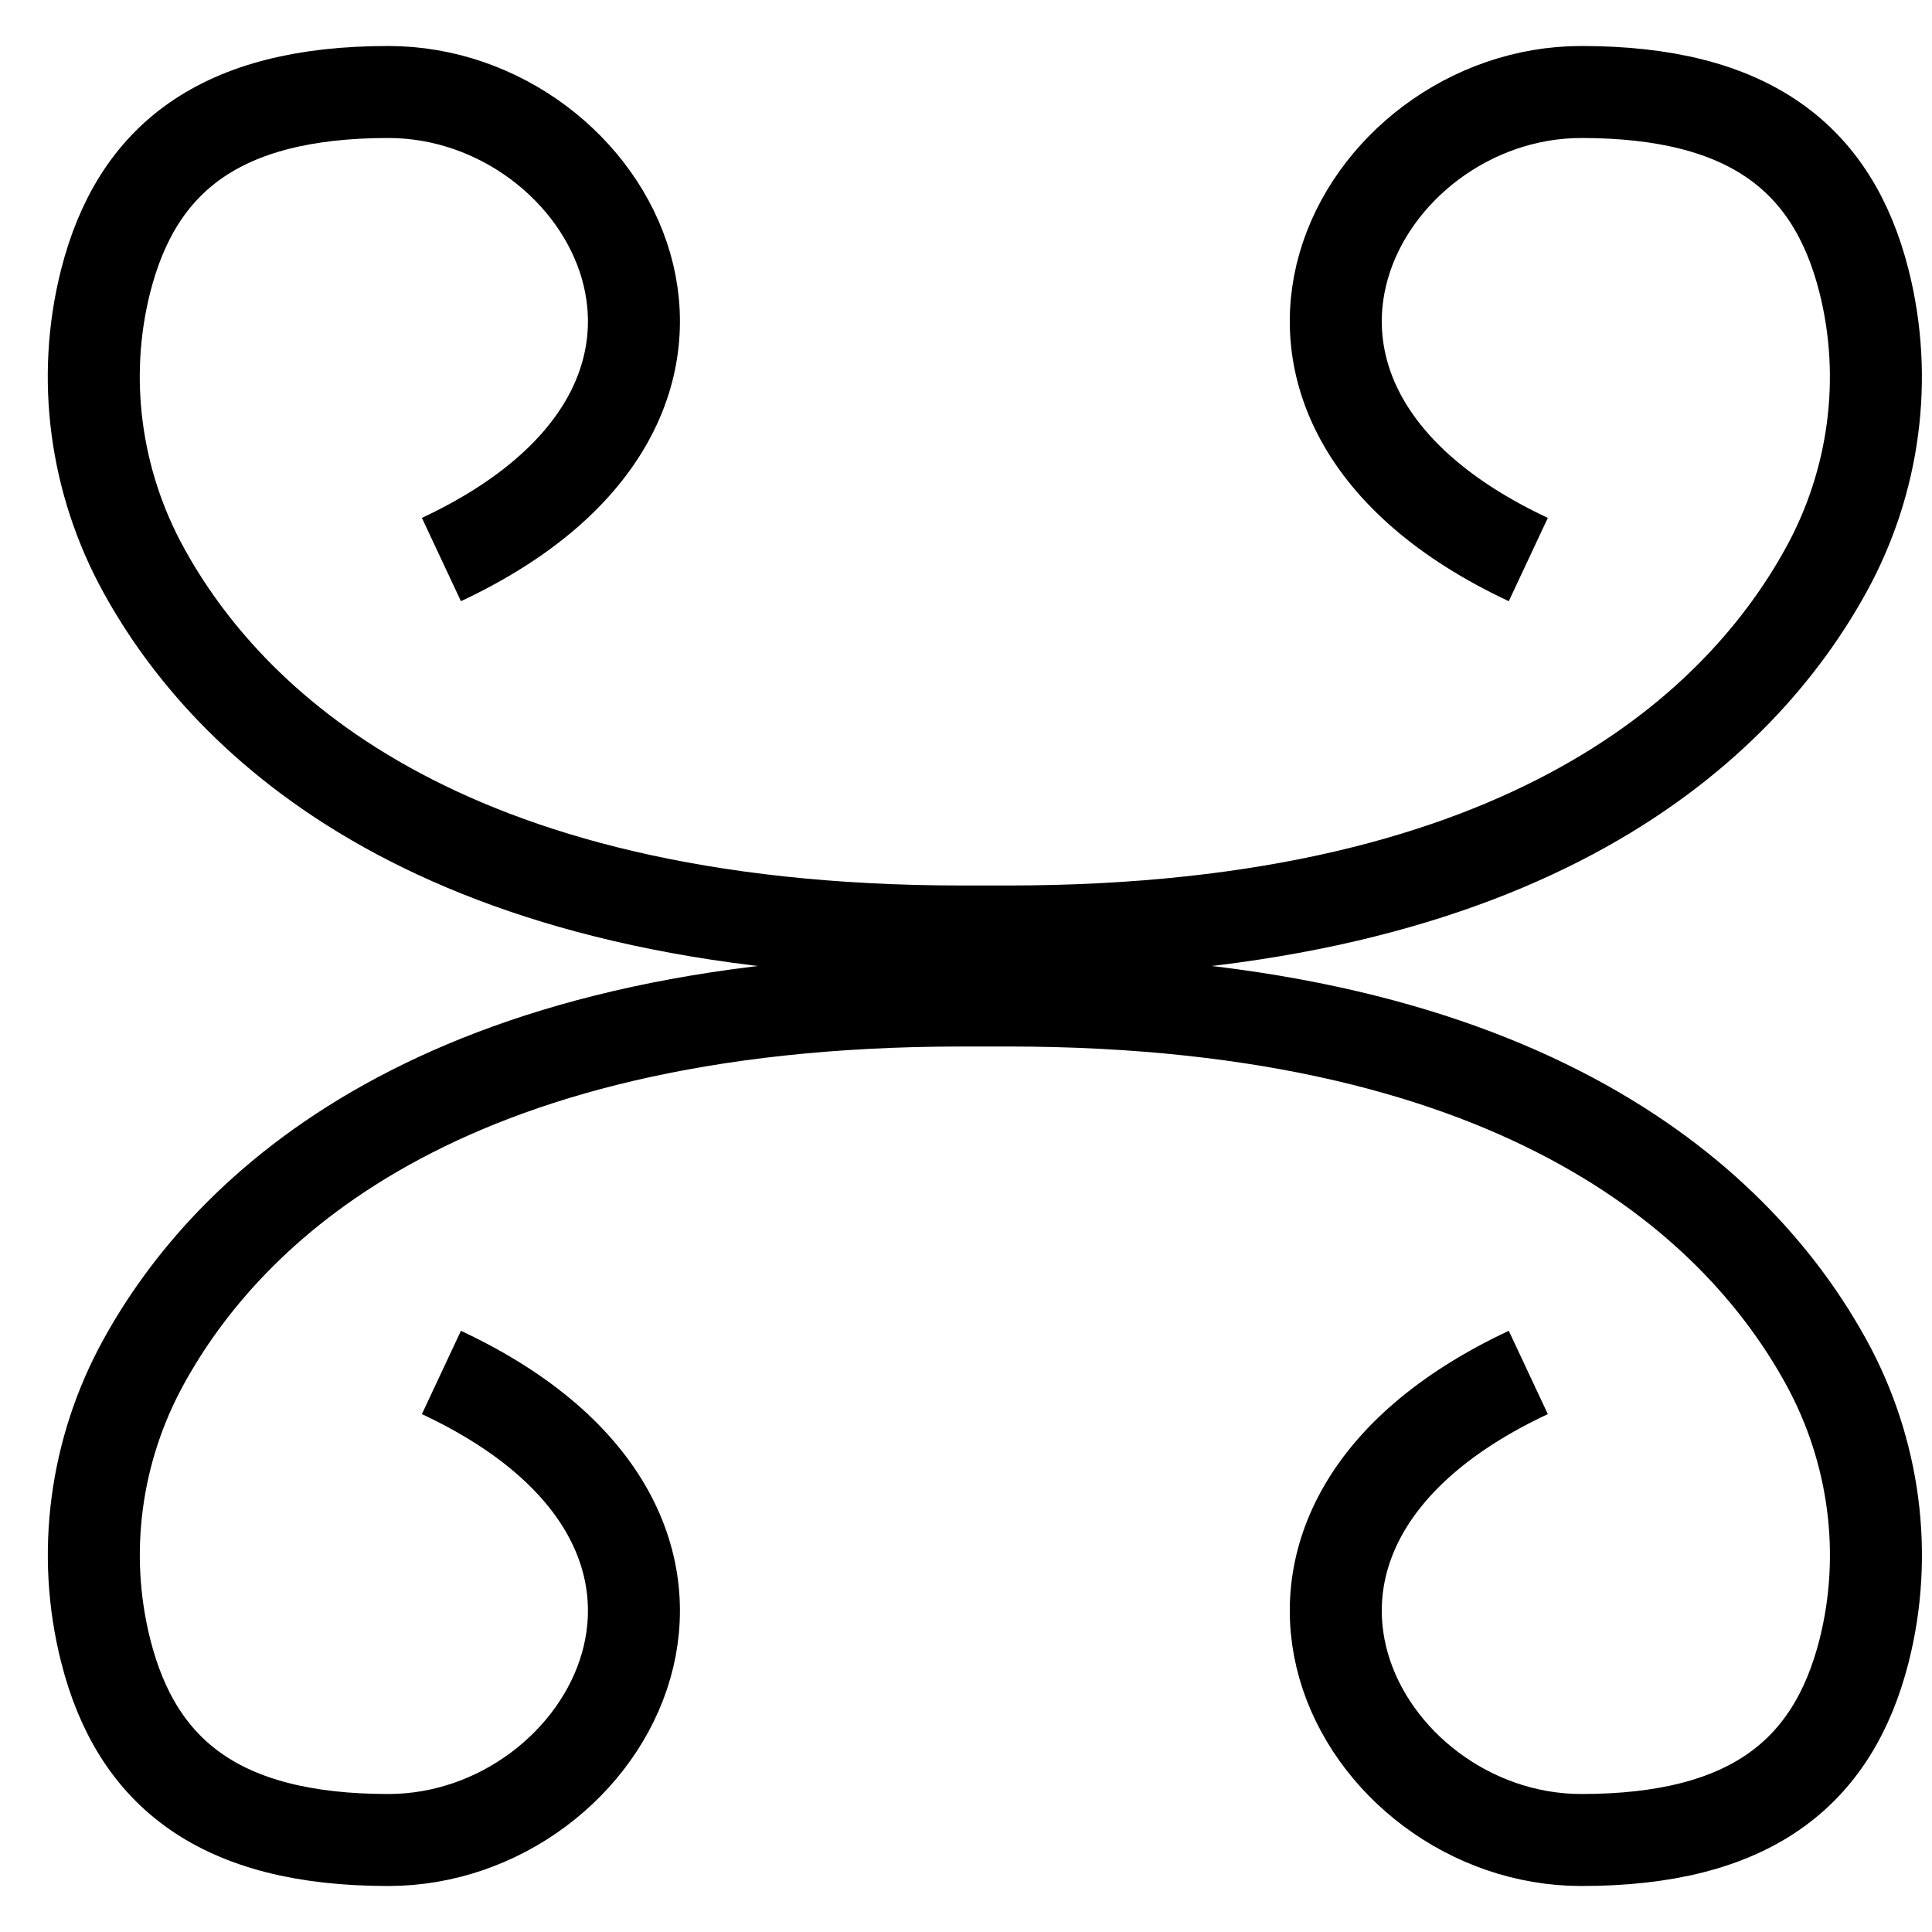
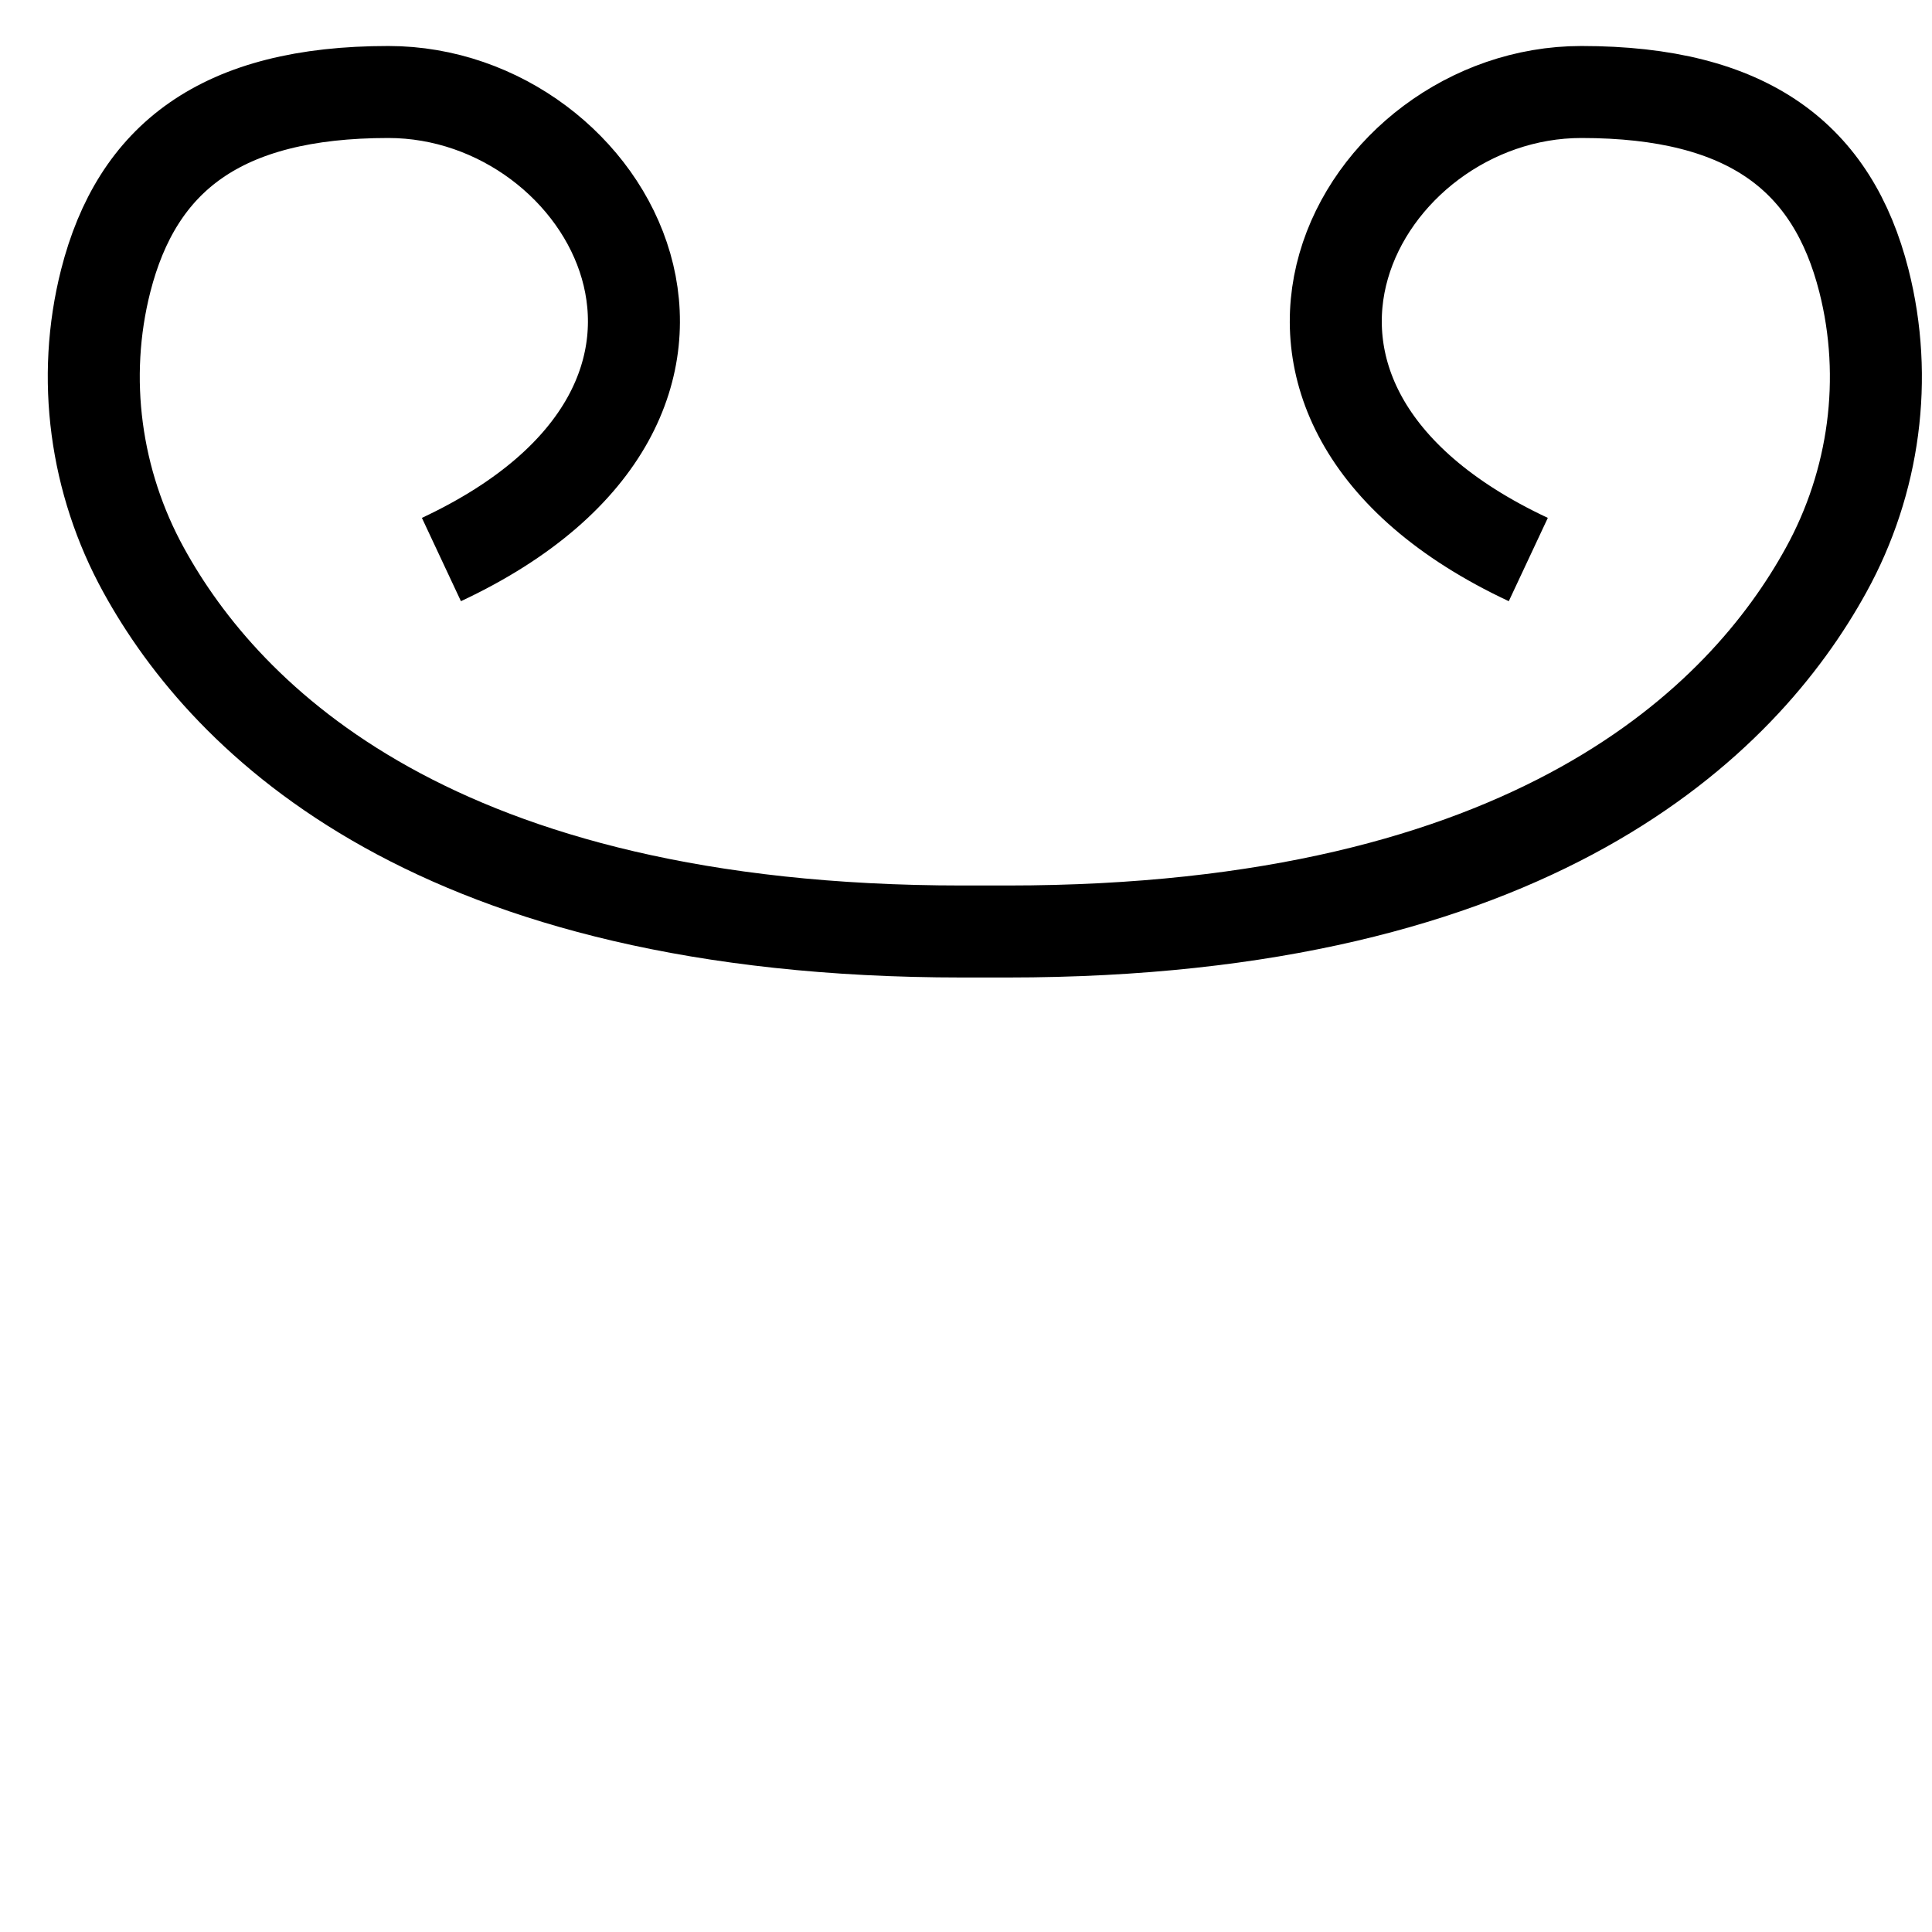
<svg xmlns="http://www.w3.org/2000/svg" width="21" height="21" viewBox="0 0 21 21" fill="none">
-   <path d="M4.798 14.918C8.494 16.65 6.646 20 4.221 20C2.399 20 1.489 19.283 1.15 17.947C0.881 16.889 1.034 15.76 1.561 14.803C2.461 13.167 4.741 10.875 10.458 10.875H10.952C16.67 10.875 18.95 13.167 19.849 14.803C20.375 15.76 20.53 16.889 20.261 17.947C19.921 19.283 19.011 20 17.189 20C14.764 20 12.916 16.65 16.612 14.918" stroke="black" stroke-miterlimit="10" />
  <path d="M16.612 6.082C12.916 4.35 14.764 1 17.189 1C19.011 1 19.921 1.717 20.26 3.052C20.529 4.11 20.376 5.24 19.849 6.196C18.949 7.833 16.669 10.125 10.952 10.125H10.458C4.74 10.125 2.46 7.833 1.561 6.196C1.035 5.24 0.88 4.11 1.149 3.052C1.489 1.717 2.399 1 4.221 1C6.646 1 8.494 4.35 4.798 6.082" stroke="black" stroke-miterlimit="10" />
</svg>